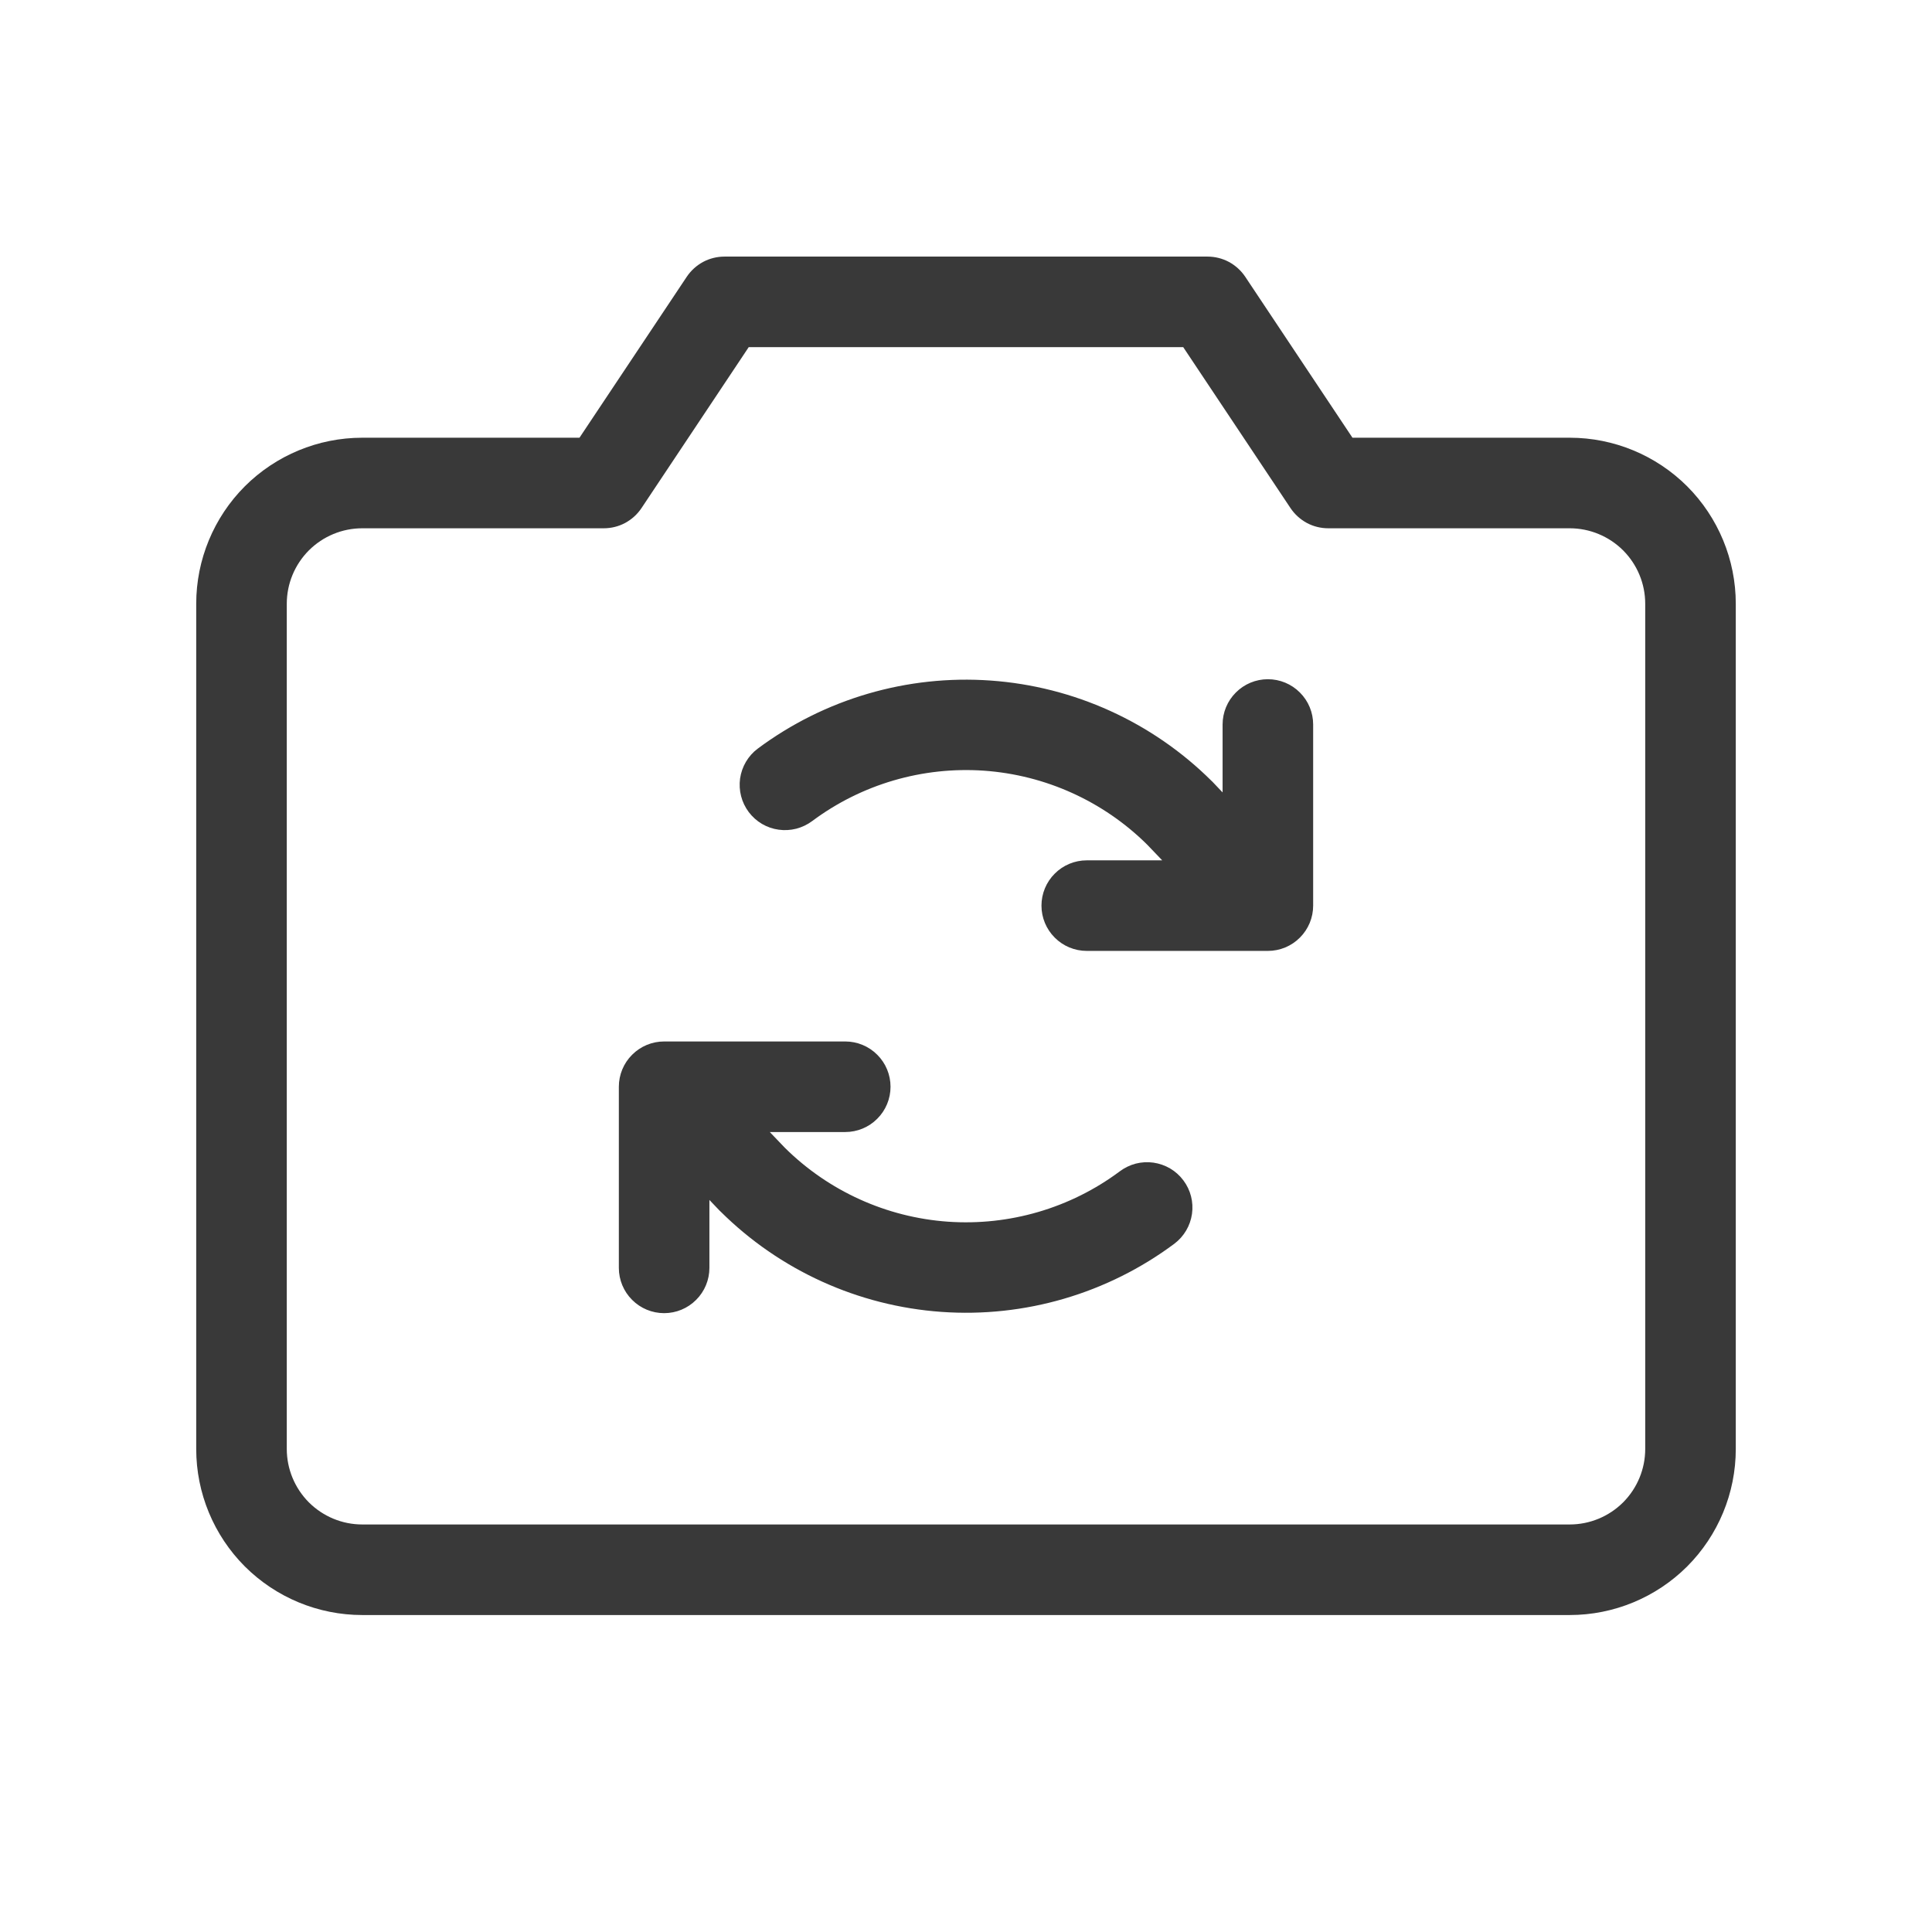
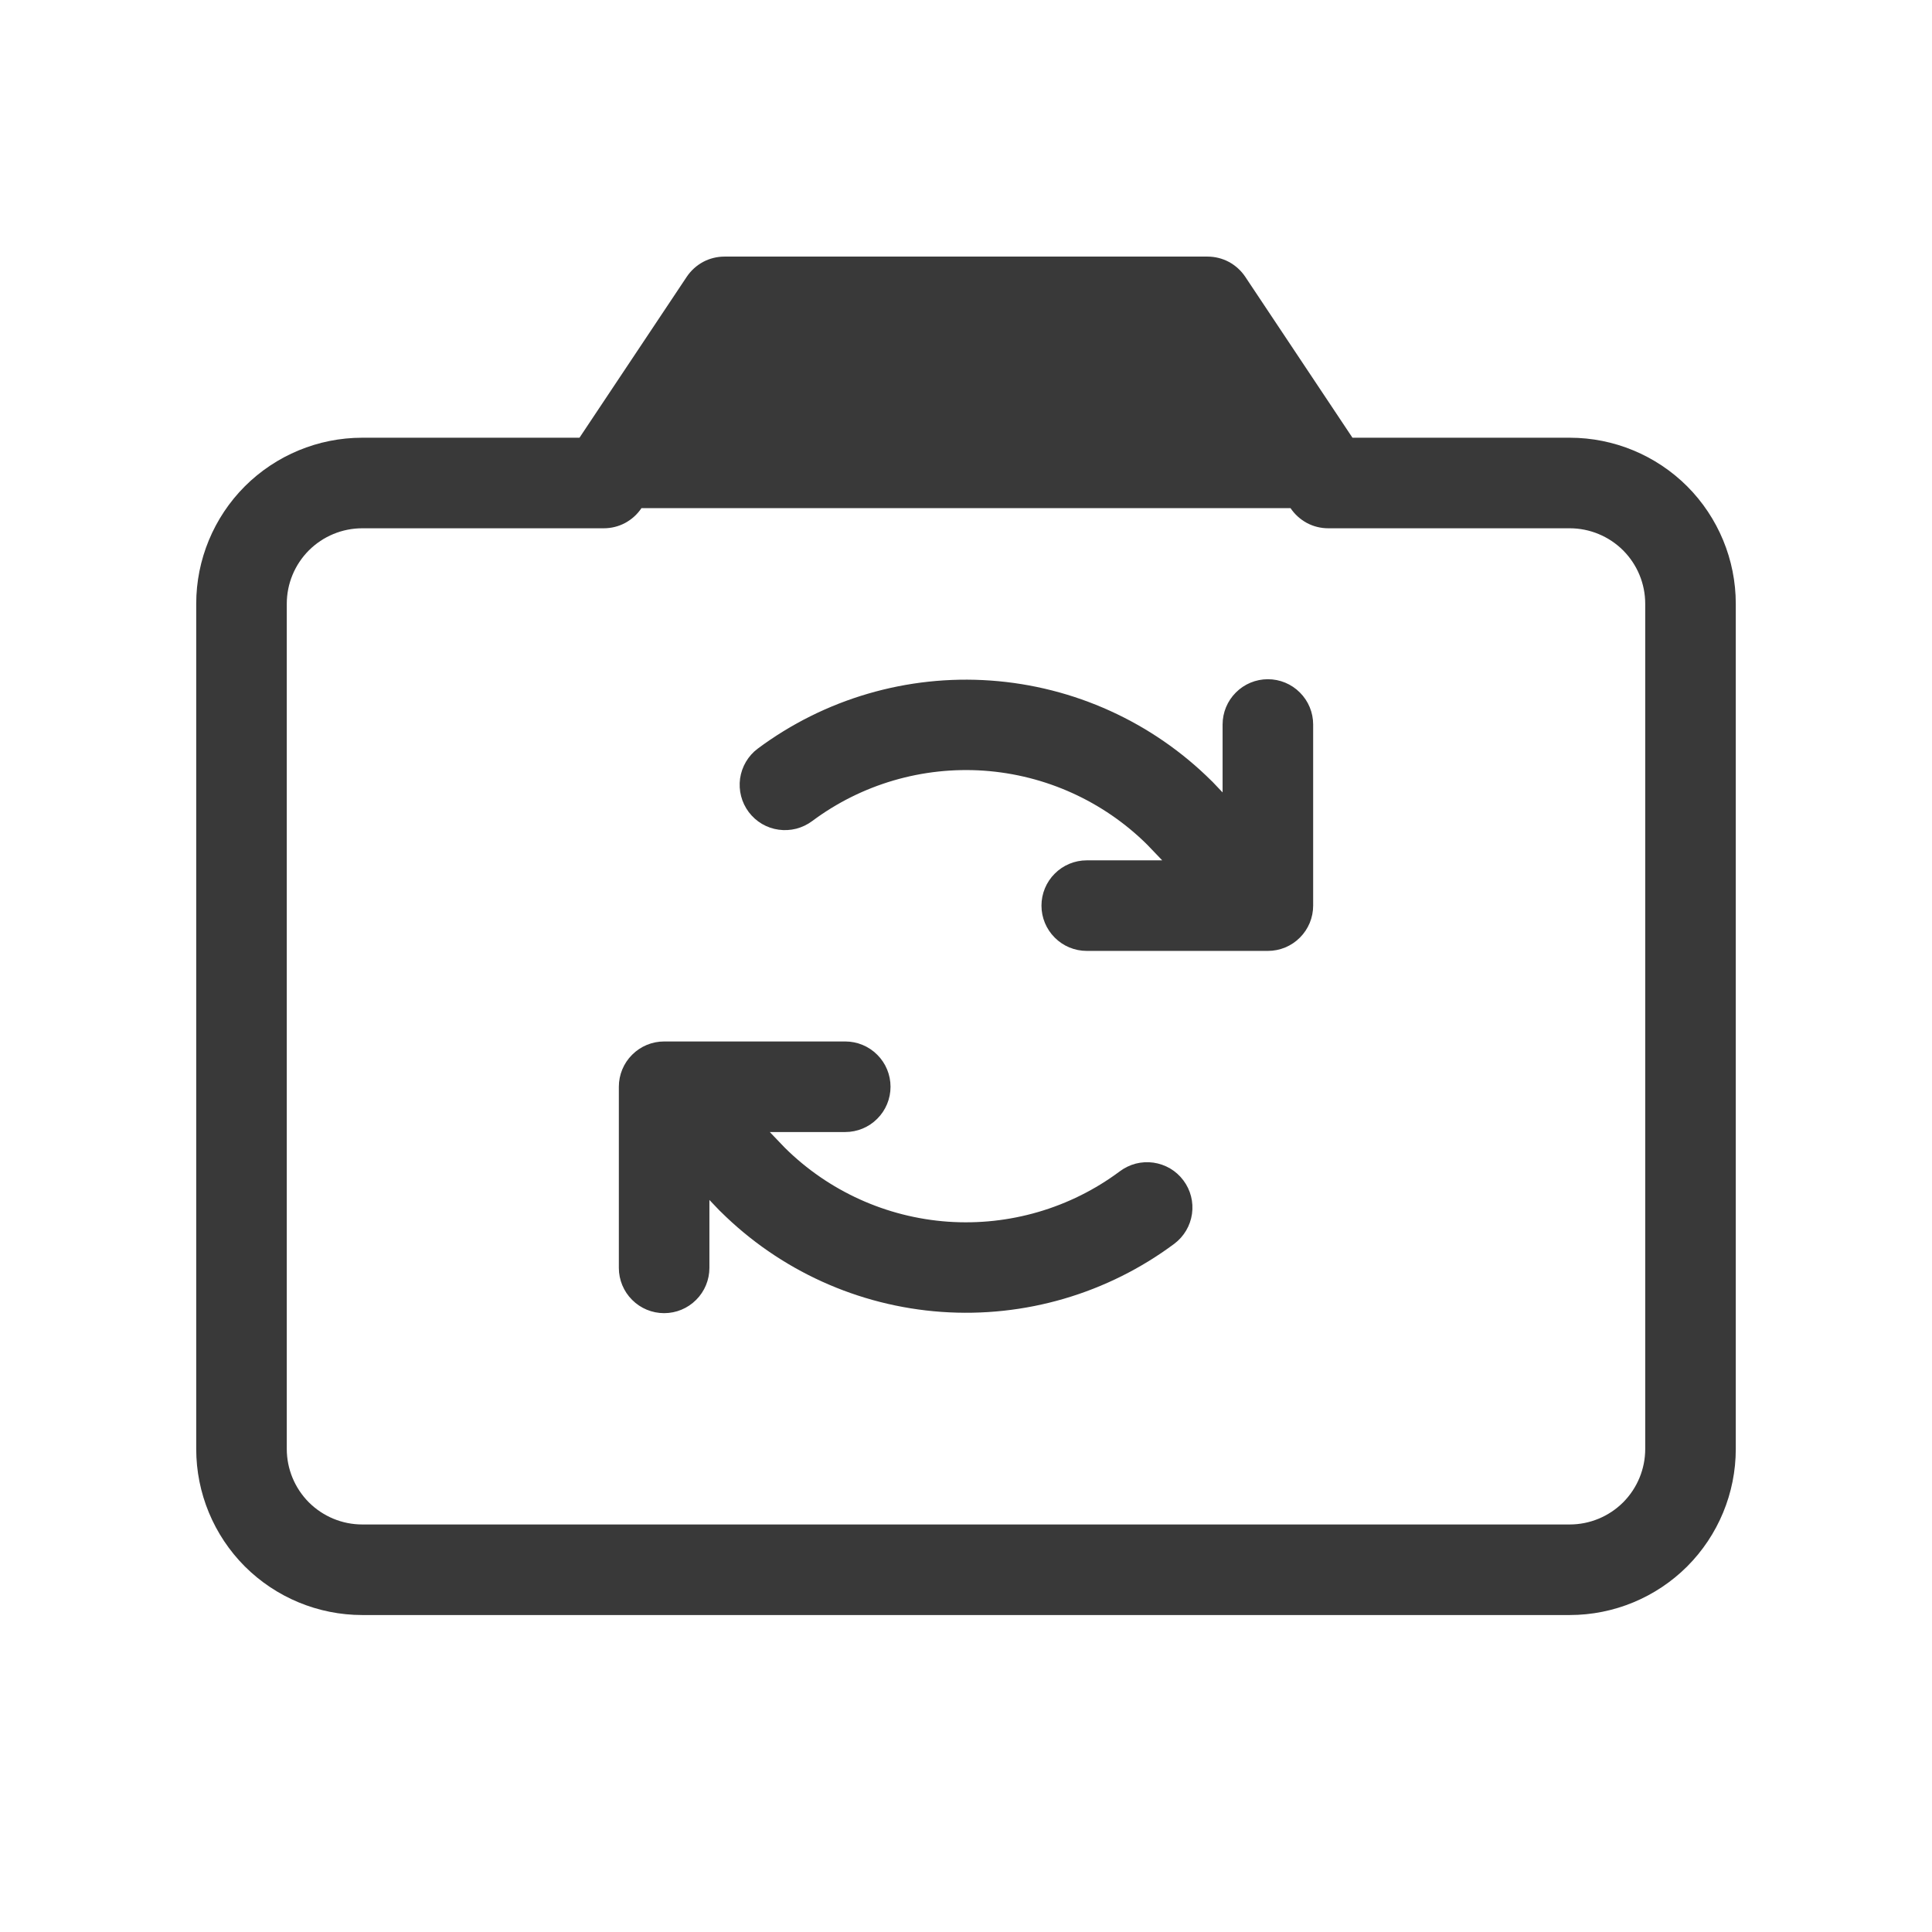
<svg xmlns="http://www.w3.org/2000/svg" width="32" height="32" viewBox="0 0 32 32" fill="none">
-   <path d="M26 7.25H22.401L20.625 4.584C20.556 4.481 20.463 4.397 20.354 4.338C20.245 4.28 20.124 4.25 20 4.25H12C11.876 4.25 11.755 4.28 11.646 4.338C11.537 4.397 11.444 4.481 11.375 4.584L9.598 7.25H6C5.271 7.25 4.571 7.54 4.055 8.055C3.54 8.571 3.25 9.271 3.25 10V24C3.25 24.729 3.54 25.429 4.055 25.945C4.571 26.46 5.271 26.75 6 26.75H26C26.729 26.75 27.429 26.46 27.945 25.945C28.46 25.429 28.75 24.729 28.75 24V10C28.75 9.271 28.46 8.571 27.945 8.055C27.429 7.54 26.729 7.25 26 7.25ZM27.25 24C27.25 24.331 27.118 24.649 26.884 24.884C26.649 25.118 26.331 25.25 26 25.25H6C5.668 25.25 5.351 25.118 5.116 24.884C4.882 24.649 4.75 24.331 4.75 24V10C4.75 9.668 4.882 9.351 5.116 9.116C5.351 8.882 5.668 8.75 6 8.75H10C10.124 8.75 10.245 8.72 10.354 8.662C10.463 8.603 10.556 8.519 10.625 8.416L12.401 5.75H19.598L21.375 8.416C21.444 8.519 21.537 8.603 21.646 8.662C21.755 8.72 21.876 8.75 22 8.75H26C26.331 8.75 26.649 8.882 26.884 9.116C27.118 9.351 27.25 9.668 27.25 10V24ZM21.75 12V15C21.75 15.199 21.671 15.39 21.53 15.53C21.39 15.671 21.199 15.75 21 15.75H18C17.801 15.75 17.61 15.671 17.47 15.53C17.329 15.39 17.25 15.199 17.25 15C17.25 14.801 17.329 14.61 17.47 14.47C17.61 14.329 17.801 14.25 18 14.25H19.25L19 13.989C18.275 13.271 17.316 12.837 16.299 12.765C15.281 12.694 14.271 12.989 13.453 13.599C13.374 13.658 13.284 13.701 13.189 13.726C13.093 13.75 12.994 13.756 12.896 13.742C12.799 13.729 12.705 13.696 12.62 13.646C12.535 13.596 12.461 13.529 12.402 13.451C12.343 13.372 12.299 13.282 12.275 13.187C12.25 13.091 12.245 12.992 12.258 12.895C12.272 12.797 12.305 12.703 12.355 12.618C12.405 12.533 12.471 12.459 12.55 12.4C13.659 11.574 15.028 11.174 16.408 11.272C17.787 11.37 19.086 11.959 20.067 12.934C20.071 12.938 20.075 12.943 20.08 12.946L20.25 13.125V12C20.25 11.801 20.329 11.61 20.47 11.47C20.61 11.329 20.801 11.25 21 11.25C21.199 11.25 21.39 11.329 21.53 11.47C21.671 11.61 21.75 11.801 21.75 12ZM19.6 19.55C19.72 19.709 19.771 19.909 19.743 20.106C19.715 20.303 19.61 20.48 19.451 20.6C18.342 21.426 16.973 21.827 15.593 21.729C14.214 21.631 12.915 21.041 11.934 20.066L11.921 20.054L11.75 19.875V21C11.75 21.199 11.671 21.39 11.53 21.53C11.39 21.671 11.199 21.75 11 21.75C10.801 21.75 10.61 21.671 10.47 21.53C10.329 21.39 10.25 21.199 10.25 21V18C10.25 17.801 10.329 17.61 10.47 17.47C10.61 17.329 10.801 17.25 11 17.25H14C14.199 17.25 14.39 17.329 14.53 17.47C14.671 17.61 14.75 17.801 14.75 18C14.75 18.199 14.671 18.39 14.53 18.53C14.39 18.671 14.199 18.75 14 18.75H12.75L13 19.011C13.725 19.729 14.684 20.163 15.701 20.235C16.719 20.306 17.729 20.011 18.547 19.401C18.626 19.342 18.716 19.298 18.812 19.273C18.907 19.249 19.007 19.243 19.105 19.257C19.202 19.271 19.297 19.304 19.382 19.354C19.467 19.404 19.541 19.471 19.6 19.55Z" fill="#393939" />
+   <path d="M26 7.25H22.401L20.625 4.584C20.556 4.481 20.463 4.397 20.354 4.338C20.245 4.28 20.124 4.25 20 4.25H12C11.876 4.25 11.755 4.28 11.646 4.338C11.537 4.397 11.444 4.481 11.375 4.584L9.598 7.25H6C5.271 7.25 4.571 7.54 4.055 8.055C3.54 8.571 3.25 9.271 3.25 10V24C3.25 24.729 3.54 25.429 4.055 25.945C4.571 26.46 5.271 26.75 6 26.75H26C26.729 26.75 27.429 26.46 27.945 25.945C28.46 25.429 28.75 24.729 28.75 24V10C28.75 9.271 28.46 8.571 27.945 8.055C27.429 7.54 26.729 7.25 26 7.25ZM27.25 24C27.25 24.331 27.118 24.649 26.884 24.884C26.649 25.118 26.331 25.25 26 25.25H6C5.668 25.25 5.351 25.118 5.116 24.884C4.882 24.649 4.75 24.331 4.75 24V10C4.75 9.668 4.882 9.351 5.116 9.116C5.351 8.882 5.668 8.75 6 8.75H10C10.124 8.75 10.245 8.72 10.354 8.662C10.463 8.603 10.556 8.519 10.625 8.416H19.598L21.375 8.416C21.444 8.519 21.537 8.603 21.646 8.662C21.755 8.72 21.876 8.75 22 8.75H26C26.331 8.75 26.649 8.882 26.884 9.116C27.118 9.351 27.25 9.668 27.25 10V24ZM21.75 12V15C21.75 15.199 21.671 15.39 21.53 15.53C21.39 15.671 21.199 15.75 21 15.75H18C17.801 15.75 17.61 15.671 17.47 15.53C17.329 15.39 17.25 15.199 17.25 15C17.25 14.801 17.329 14.61 17.47 14.47C17.61 14.329 17.801 14.25 18 14.25H19.25L19 13.989C18.275 13.271 17.316 12.837 16.299 12.765C15.281 12.694 14.271 12.989 13.453 13.599C13.374 13.658 13.284 13.701 13.189 13.726C13.093 13.75 12.994 13.756 12.896 13.742C12.799 13.729 12.705 13.696 12.62 13.646C12.535 13.596 12.461 13.529 12.402 13.451C12.343 13.372 12.299 13.282 12.275 13.187C12.25 13.091 12.245 12.992 12.258 12.895C12.272 12.797 12.305 12.703 12.355 12.618C12.405 12.533 12.471 12.459 12.55 12.4C13.659 11.574 15.028 11.174 16.408 11.272C17.787 11.37 19.086 11.959 20.067 12.934C20.071 12.938 20.075 12.943 20.08 12.946L20.25 13.125V12C20.25 11.801 20.329 11.61 20.47 11.47C20.61 11.329 20.801 11.25 21 11.25C21.199 11.25 21.39 11.329 21.53 11.47C21.671 11.61 21.75 11.801 21.75 12ZM19.6 19.55C19.72 19.709 19.771 19.909 19.743 20.106C19.715 20.303 19.61 20.48 19.451 20.6C18.342 21.426 16.973 21.827 15.593 21.729C14.214 21.631 12.915 21.041 11.934 20.066L11.921 20.054L11.75 19.875V21C11.75 21.199 11.671 21.39 11.53 21.53C11.39 21.671 11.199 21.75 11 21.75C10.801 21.75 10.61 21.671 10.47 21.53C10.329 21.39 10.25 21.199 10.25 21V18C10.25 17.801 10.329 17.61 10.47 17.47C10.61 17.329 10.801 17.25 11 17.25H14C14.199 17.25 14.39 17.329 14.53 17.47C14.671 17.61 14.75 17.801 14.75 18C14.75 18.199 14.671 18.39 14.53 18.53C14.39 18.671 14.199 18.75 14 18.75H12.75L13 19.011C13.725 19.729 14.684 20.163 15.701 20.235C16.719 20.306 17.729 20.011 18.547 19.401C18.626 19.342 18.716 19.298 18.812 19.273C18.907 19.249 19.007 19.243 19.105 19.257C19.202 19.271 19.297 19.304 19.382 19.354C19.467 19.404 19.541 19.471 19.6 19.55Z" fill="#393939" />
</svg>